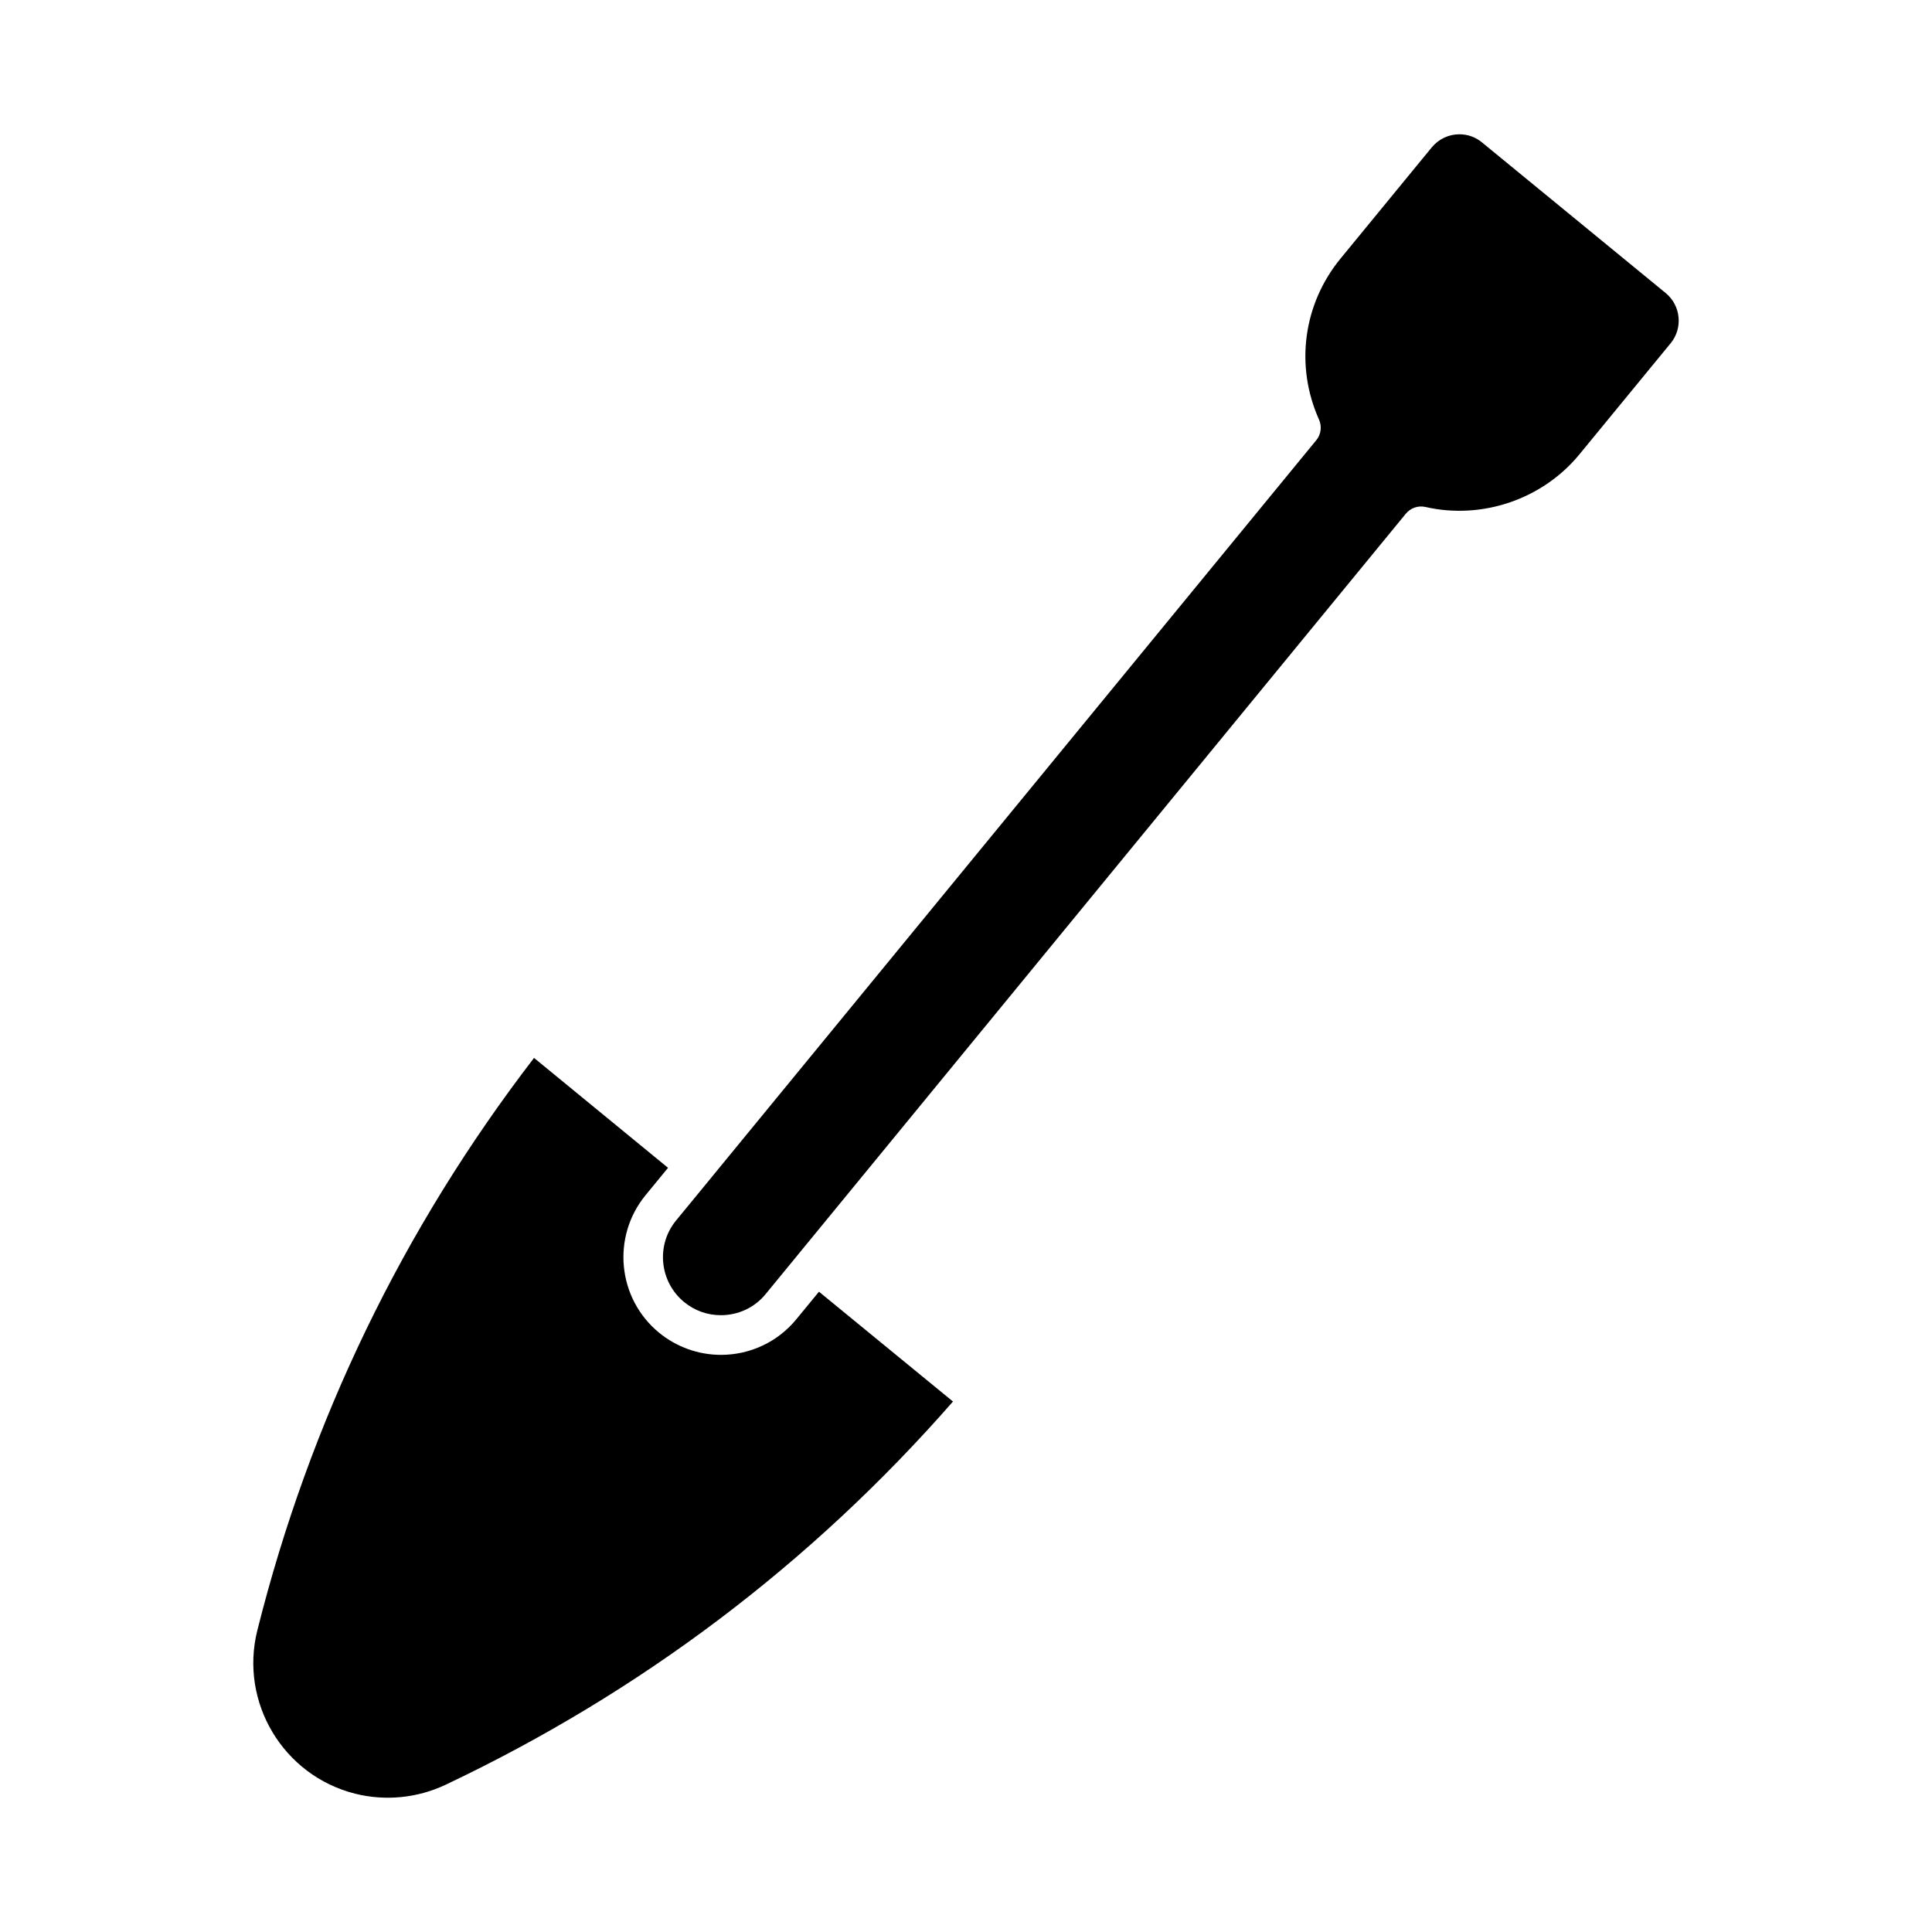
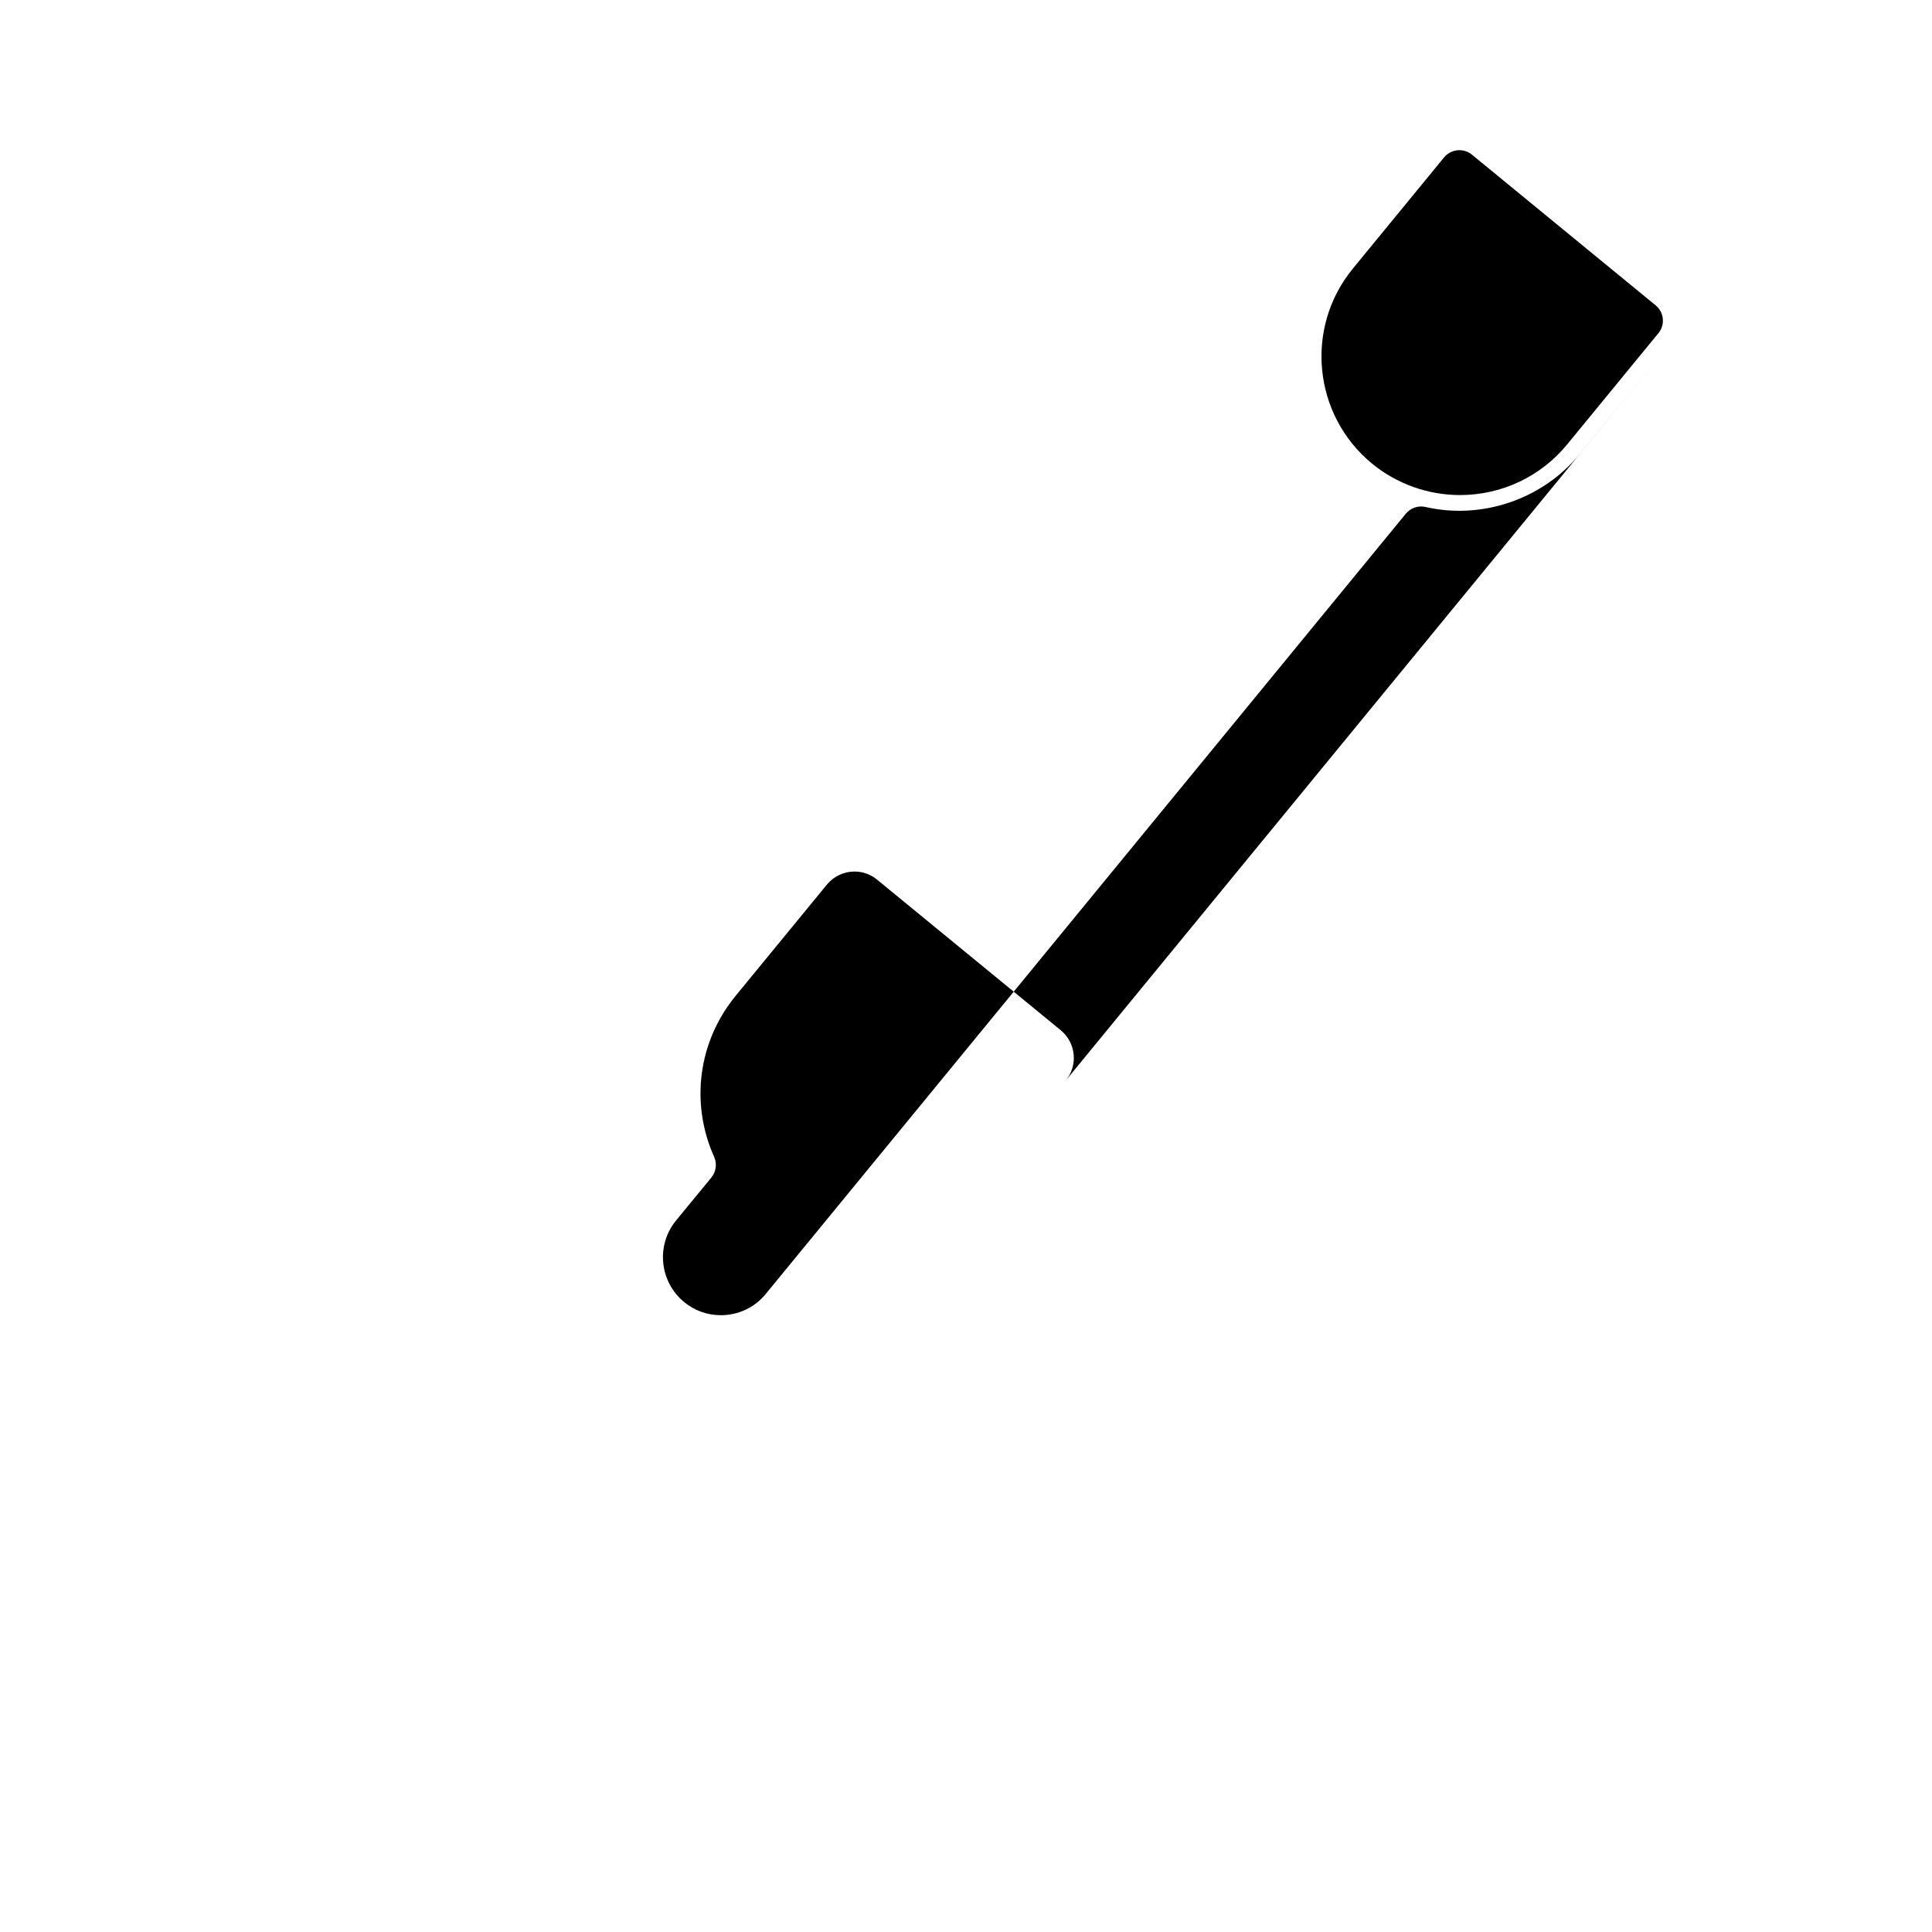
<svg xmlns="http://www.w3.org/2000/svg" fill="#000000" width="800px" height="800px" version="1.1" viewBox="144 144 512 512">
  <g>
-     <path d="m396.55 515.42c-37.574 42.938-82.793 77.082-134.45 101.55-7.484 3.547-15.965 4.375-23.961 2.383-19.094-4.797-30.73-24.234-25.938-43.316 13.898-55.441 38.562-106.46 73.324-151.68l35.508 29.125-5.984 7.293c-9.004 11.031-7.422 27.344 3.602 36.398 4.598 3.777 10.422 5.879 16.406 5.879 7.766 0 15.074-3.441 19.984-9.445l5.992-7.293z" />
-     <path d="m586.74 234.96-24.184 29.461c-9.773 11.891-25.789 17.359-40.777 13.938-1.922-0.453-3.957 0.242-5.227 1.785l-169.64 206.79c-2.898 3.57-7.242 5.606-11.871 5.606-3.59 0-6.949-1.195-9.742-3.484-6.539-5.375-7.504-15.082-2.129-21.621l9.309-11.324c0-0.02 0.02-0.02 0.02-0.031 0.02-0.012 0.02-0.02 0.02-0.031l160.3-195.38c1.27-1.531 1.543-3.664 0.734-5.469-6.391-14.266-4.199-30.629 5.719-42.699l24.172-29.461c1.824-2.195 4.481-3.453 7.312-3.453 2.215 0 4.273 0.746 5.973 2.141l48.703 39.938c4.019 3.316 4.606 9.289 1.309 13.297z" />
+     <path d="m586.74 234.96-24.184 29.461c-9.773 11.891-25.789 17.359-40.777 13.938-1.922-0.453-3.957 0.242-5.227 1.785l-169.64 206.79c-2.898 3.57-7.242 5.606-11.871 5.606-3.59 0-6.949-1.195-9.742-3.484-6.539-5.375-7.504-15.082-2.129-21.621l9.309-11.324c0-0.02 0.02-0.02 0.02-0.031 0.02-0.012 0.02-0.02 0.02-0.031c1.27-1.531 1.543-3.664 0.734-5.469-6.391-14.266-4.199-30.629 5.719-42.699l24.172-29.461c1.824-2.195 4.481-3.453 7.312-3.453 2.215 0 4.273 0.746 5.973 2.141l48.703 39.938c4.019 3.316 4.606 9.289 1.309 13.297z" />
    <path d="m534.07 184.98c-1.07-0.891-2.477-1.289-3.832-1.156-1.395 0.137-2.664 0.82-3.547 1.891l-24.16 29.453c-12.859 15.66-10.559 38.848 5.082 51.703 6.559 5.375 14.84 8.324 23.289 8.324 11.051 0 21.422-4.891 28.414-13.426l24.172-29.461c1.848-2.234 1.523-5.543-0.715-7.379z" />
    <path d="m551.18 255.09c-8.836 10.758-26.105 12.5-36.934 3.652-11.156-9.184-12.816-25.746-3.633-36.926l20.824-25.402 40.566 33.273z" />
  </g>
</svg>